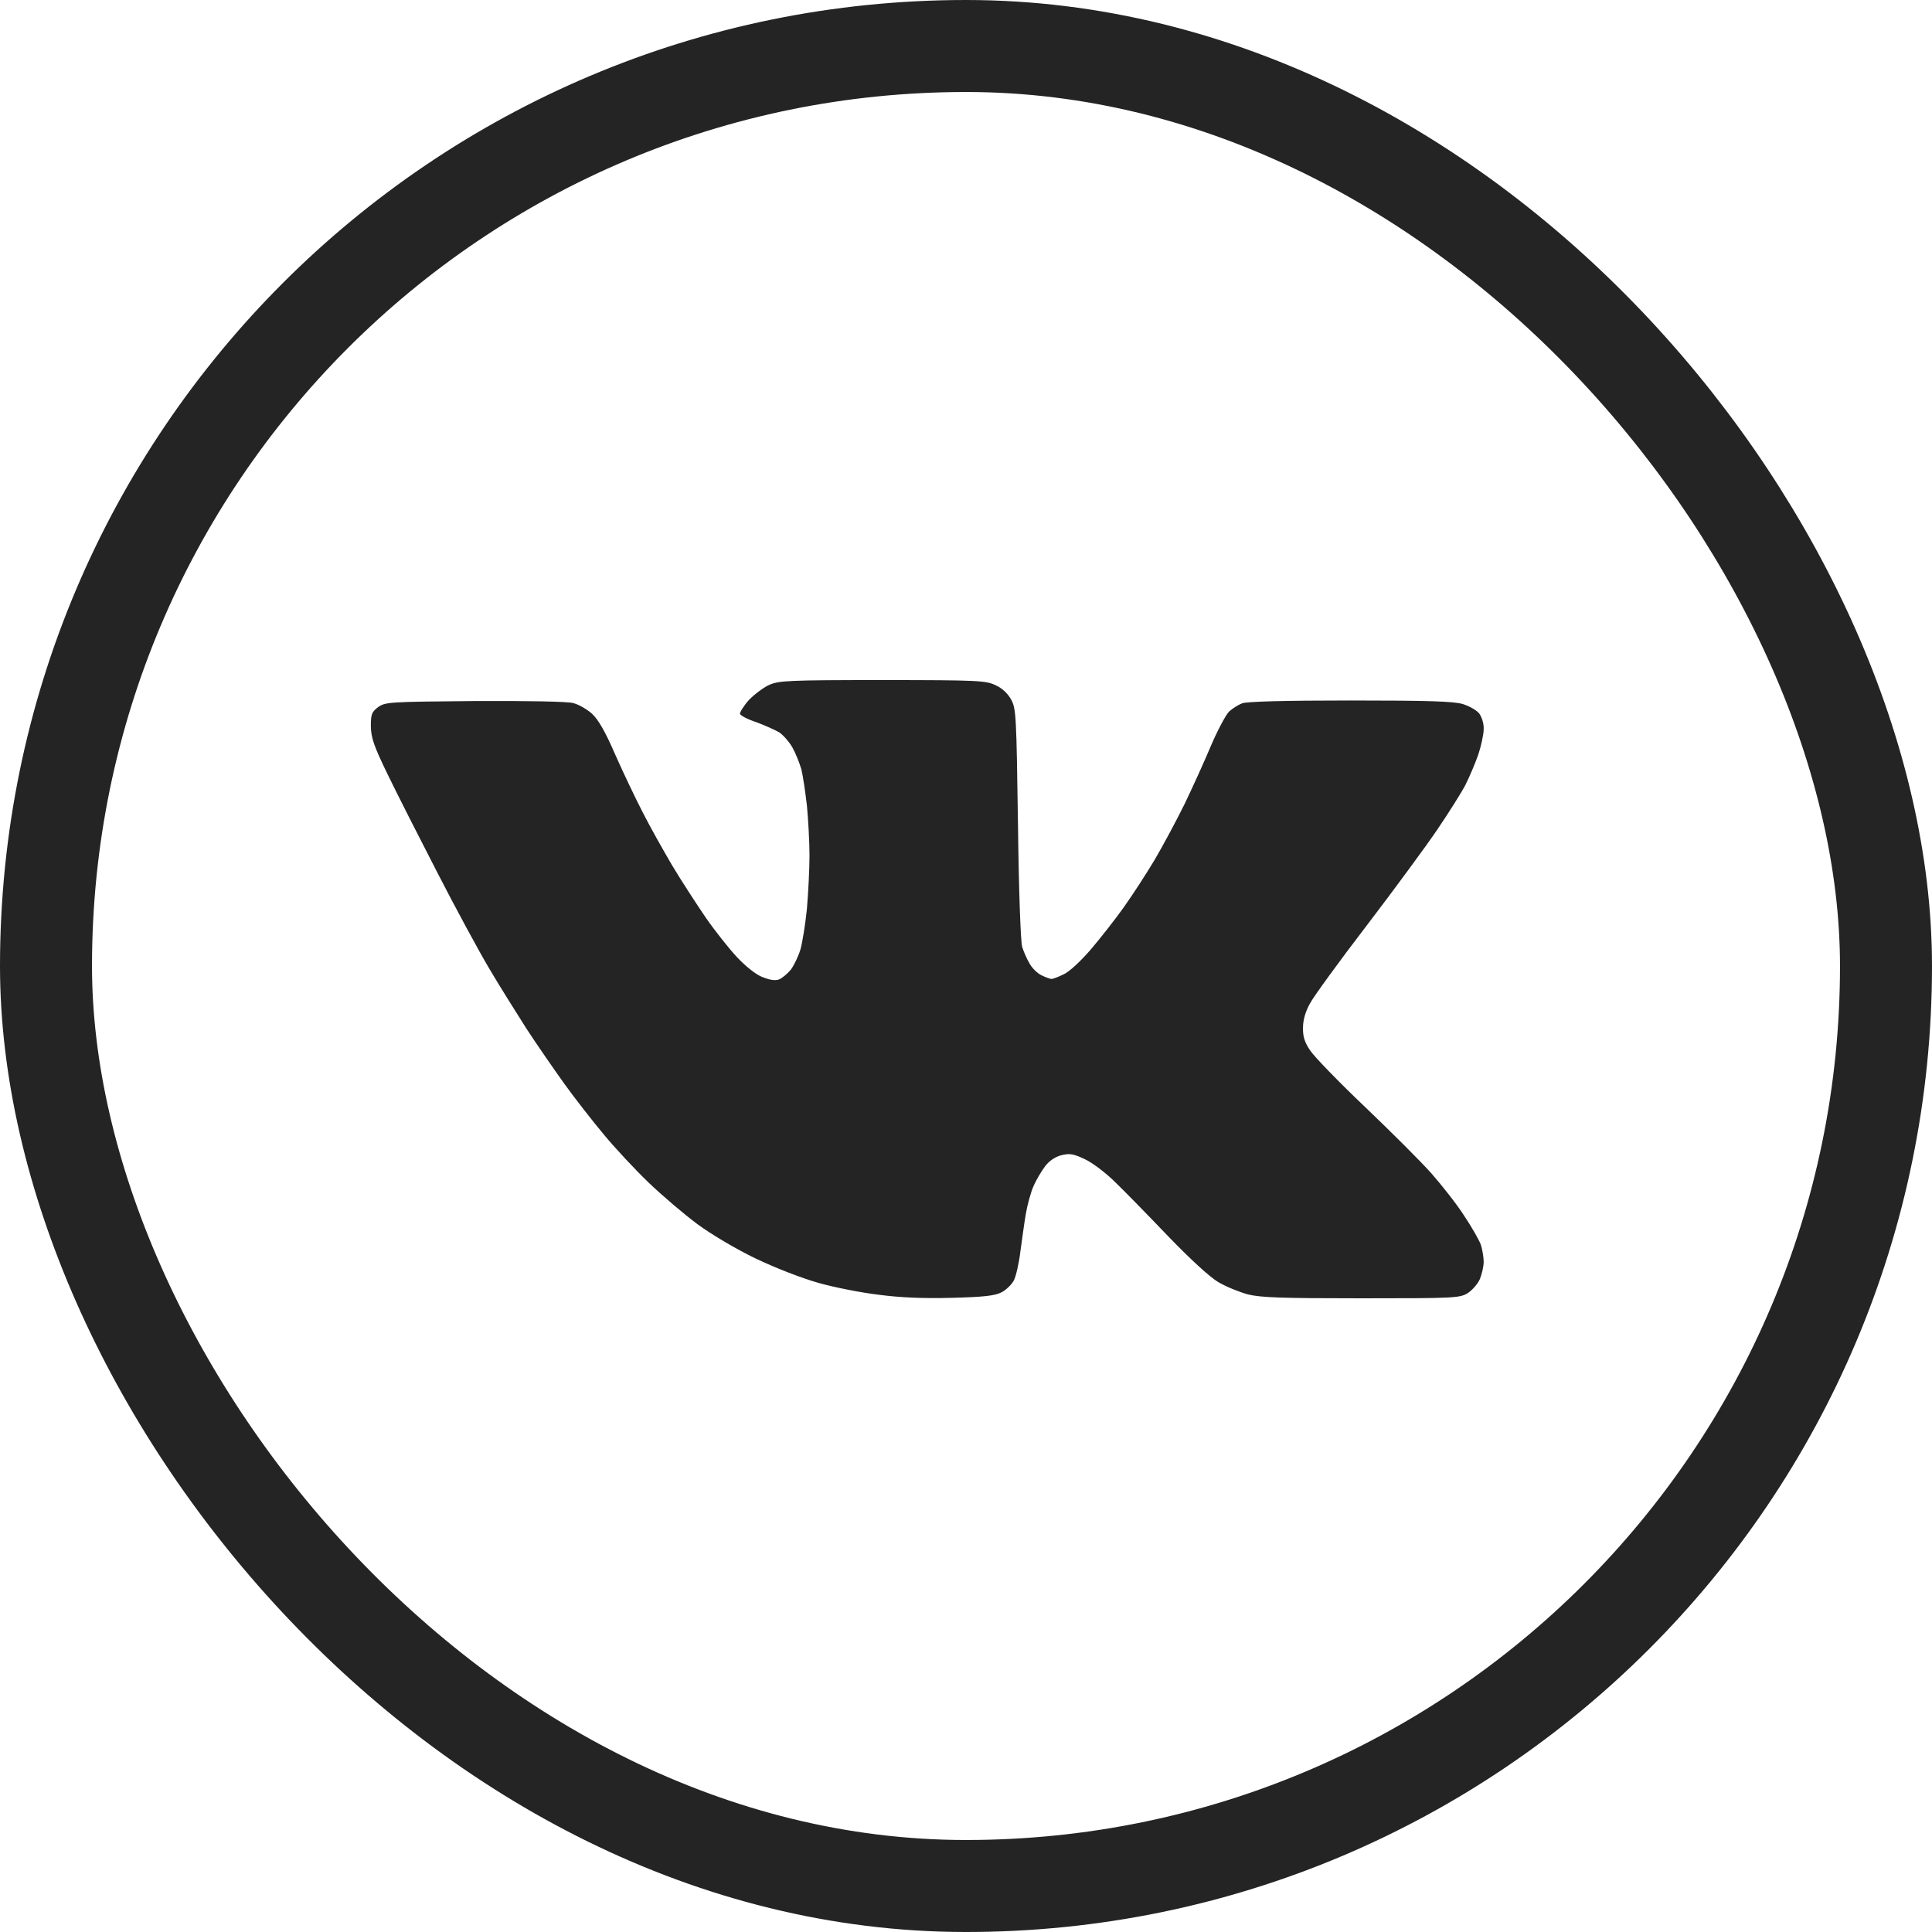
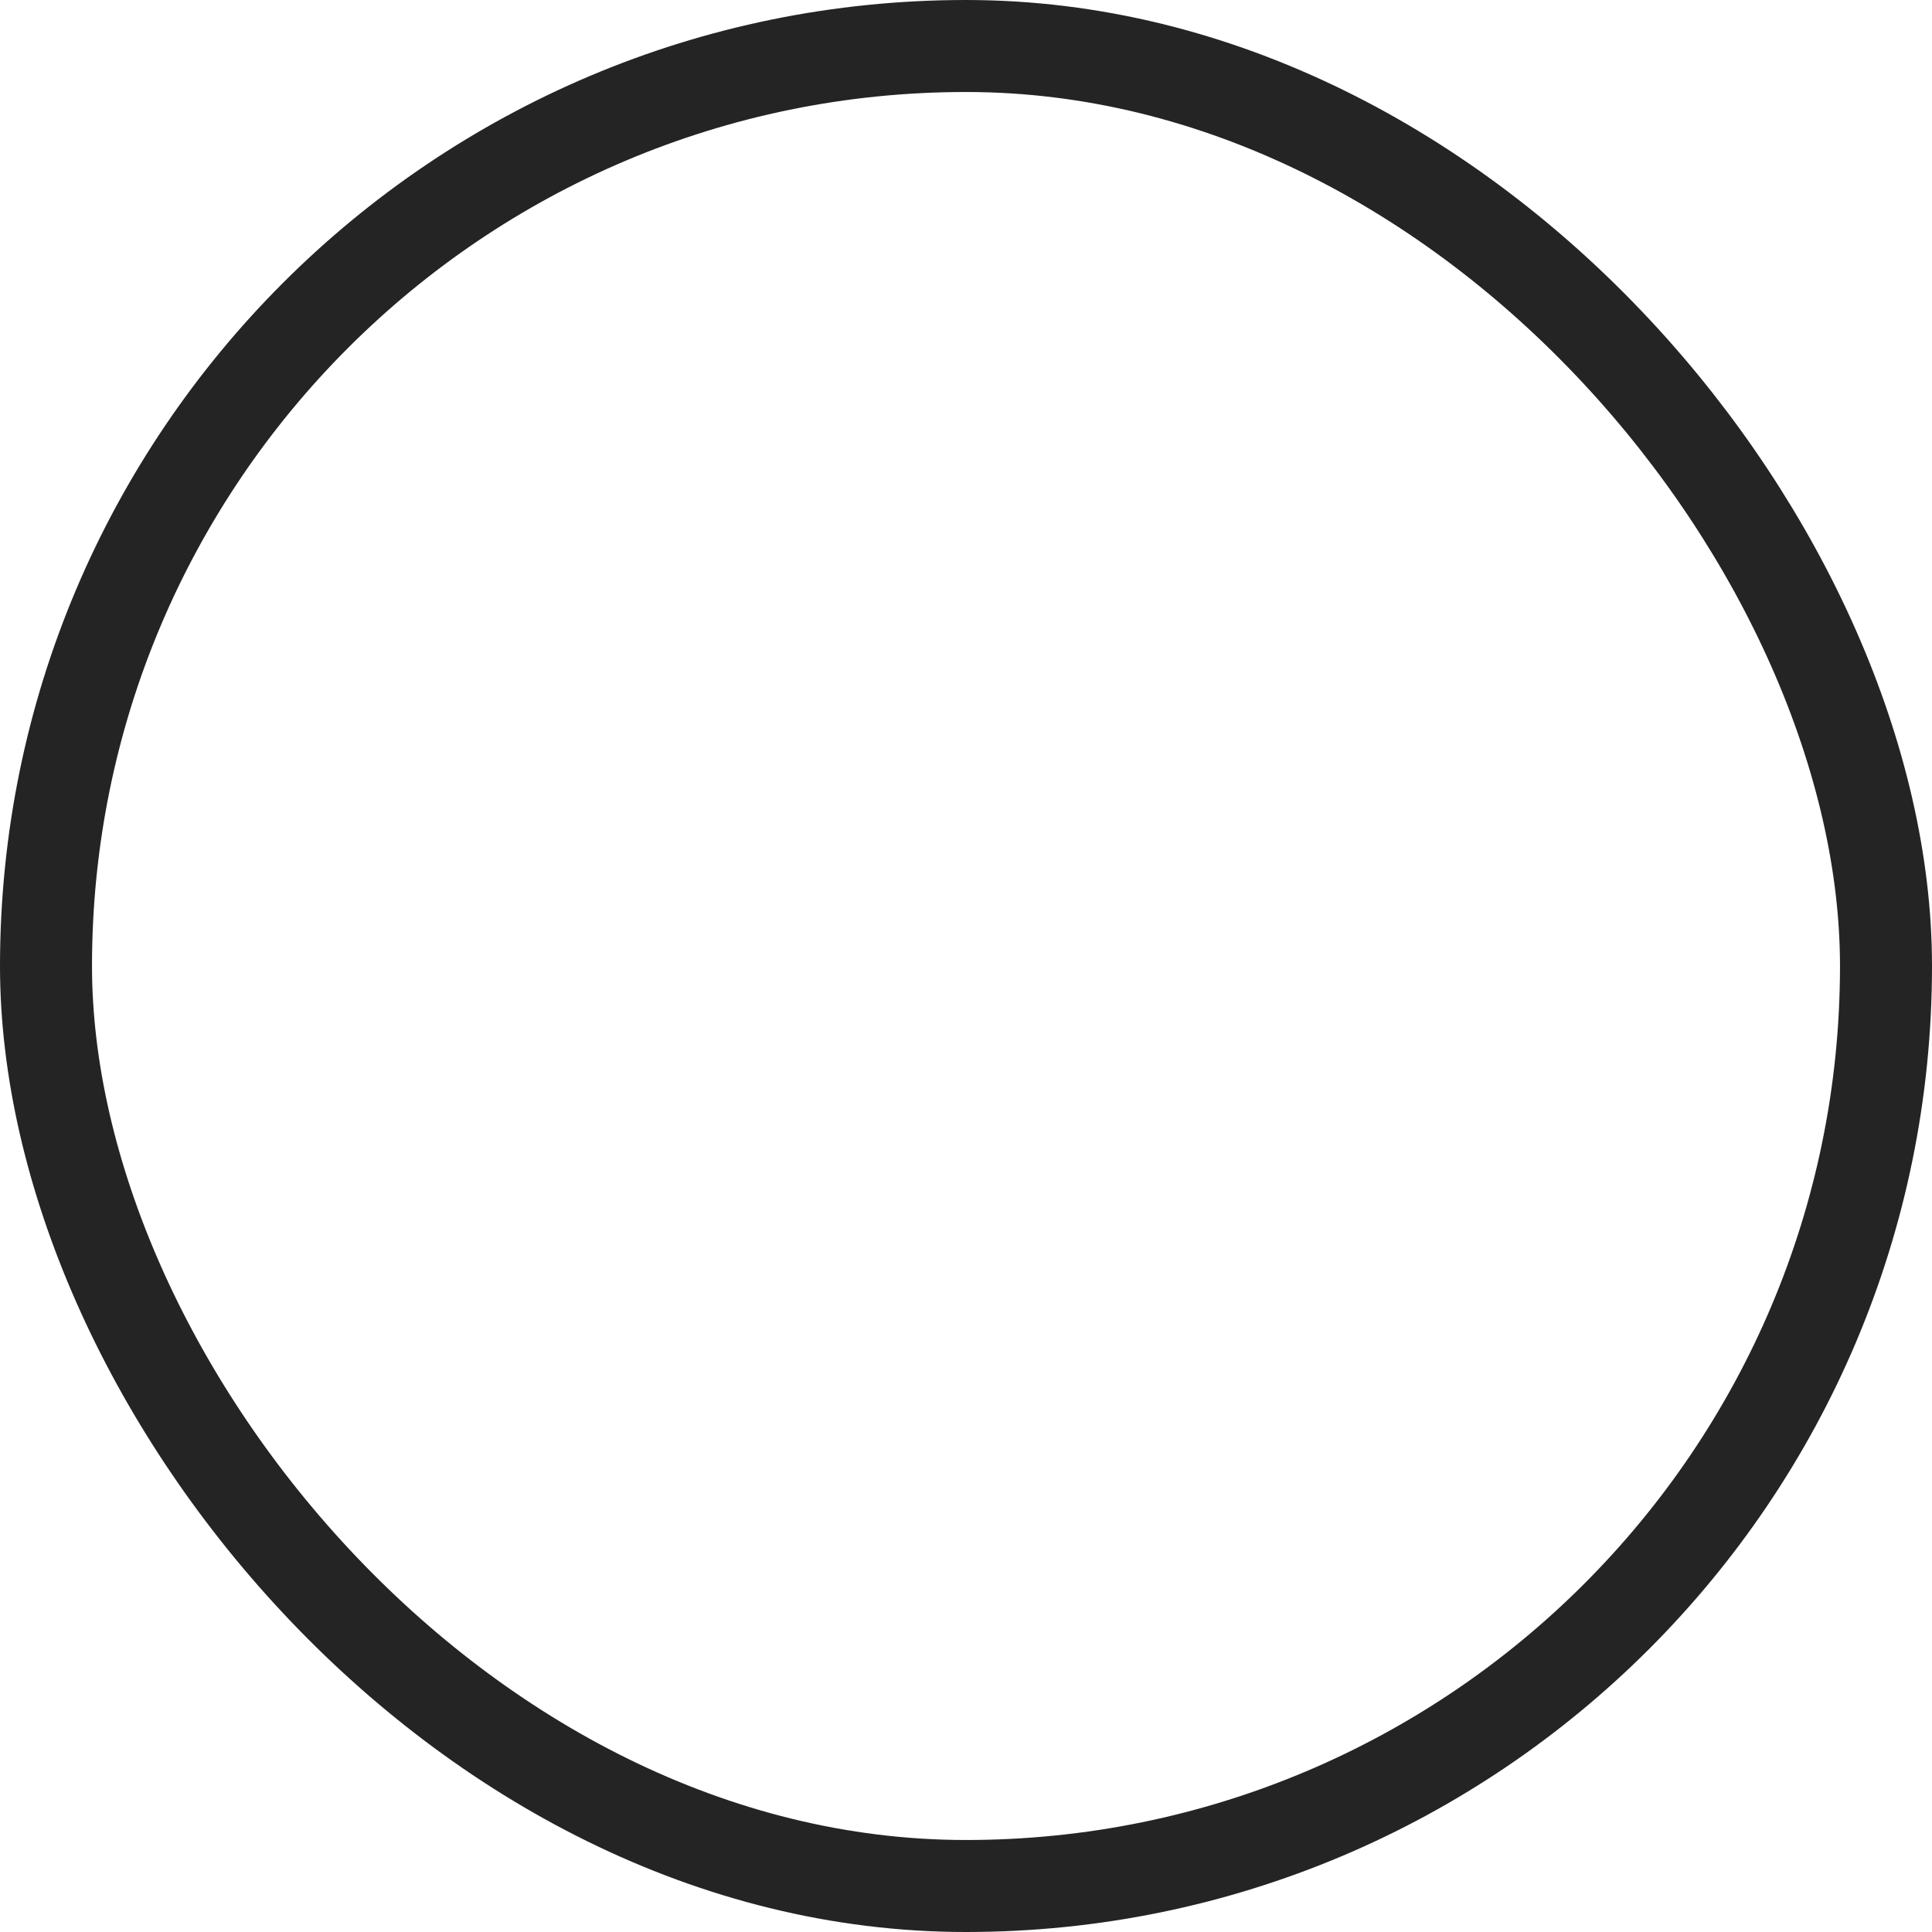
<svg xmlns="http://www.w3.org/2000/svg" width="21" height="21" viewBox="0 0 21 21" fill="none">
-   <path d="M8.14 7.609C8.199 7.548 8.298 7.473 8.36 7.445C8.465 7.398 8.57 7.392 9.591 7.392C10.638 7.392 10.717 7.398 10.822 7.448C10.895 7.481 10.955 7.539 10.992 7.606C11.045 7.706 11.048 7.784 11.065 8.961C11.074 9.694 11.094 10.244 11.111 10.294C11.125 10.338 11.159 10.419 11.187 10.466C11.212 10.516 11.272 10.577 11.317 10.599C11.362 10.622 11.416 10.641 11.43 10.641C11.444 10.641 11.504 10.619 11.56 10.591C11.62 10.566 11.747 10.447 11.855 10.322C11.959 10.2 12.121 9.994 12.214 9.863C12.307 9.733 12.457 9.502 12.548 9.35C12.638 9.197 12.786 8.922 12.876 8.739C12.964 8.556 13.094 8.27 13.165 8.1C13.238 7.931 13.326 7.767 13.36 7.734C13.397 7.7 13.459 7.661 13.501 7.645C13.552 7.625 13.968 7.614 14.675 7.614C15.524 7.614 15.802 7.623 15.901 7.653C15.971 7.675 16.051 7.72 16.079 7.756C16.107 7.795 16.13 7.867 16.127 7.925C16.127 7.984 16.099 8.109 16.068 8.203C16.034 8.3 15.971 8.447 15.929 8.531C15.886 8.614 15.748 8.833 15.623 9.017C15.499 9.2 15.154 9.669 14.857 10.058C14.559 10.447 14.282 10.827 14.24 10.905C14.189 10.996 14.163 11.088 14.163 11.171C14.161 11.266 14.18 11.33 14.243 11.421C14.288 11.488 14.554 11.763 14.834 12.029C15.114 12.296 15.44 12.621 15.556 12.751C15.671 12.882 15.833 13.087 15.912 13.21C15.994 13.332 16.076 13.476 16.096 13.529C16.113 13.582 16.127 13.668 16.127 13.715C16.127 13.765 16.107 13.851 16.085 13.904C16.062 13.957 16 14.026 15.952 14.057C15.864 14.109 15.807 14.112 14.797 14.112C13.931 14.112 13.705 14.104 13.566 14.07C13.473 14.045 13.329 13.987 13.244 13.937C13.15 13.882 12.941 13.69 12.692 13.432C12.474 13.204 12.214 12.938 12.115 12.843C12.016 12.746 11.874 12.638 11.79 12.599C11.665 12.54 11.625 12.535 11.535 12.557C11.47 12.574 11.405 12.618 11.362 12.674C11.323 12.724 11.266 12.821 11.235 12.89C11.204 12.96 11.167 13.096 11.15 13.196C11.133 13.296 11.108 13.479 11.091 13.604C11.076 13.732 11.043 13.873 11.02 13.918C10.997 13.962 10.935 14.023 10.884 14.048C10.813 14.084 10.694 14.098 10.341 14.107C10.03 14.115 9.781 14.104 9.549 14.073C9.362 14.051 9.068 13.993 8.898 13.945C8.714 13.893 8.434 13.784 8.219 13.682C8.004 13.579 7.738 13.421 7.582 13.307C7.435 13.198 7.195 12.993 7.05 12.854C6.903 12.713 6.685 12.479 6.566 12.335C6.445 12.191 6.25 11.941 6.134 11.78C6.018 11.618 5.834 11.352 5.723 11.182C5.616 11.013 5.432 10.722 5.319 10.53C5.205 10.338 4.951 9.869 4.756 9.489C4.558 9.105 4.314 8.625 4.215 8.42C4.062 8.106 4.034 8.02 4.031 7.895C4.031 7.764 4.04 7.739 4.11 7.686C4.19 7.631 4.221 7.628 5.157 7.62C5.743 7.617 6.167 7.625 6.23 7.642C6.289 7.656 6.383 7.711 6.436 7.759C6.504 7.822 6.581 7.956 6.685 8.197C6.77 8.389 6.903 8.669 6.982 8.822C7.059 8.975 7.206 9.236 7.305 9.405C7.407 9.575 7.571 9.827 7.67 9.972C7.769 10.116 7.922 10.308 8.009 10.402C8.103 10.502 8.213 10.591 8.284 10.619C8.366 10.652 8.423 10.661 8.465 10.647C8.502 10.633 8.558 10.585 8.595 10.541C8.629 10.497 8.677 10.397 8.7 10.322C8.722 10.244 8.754 10.047 8.771 9.877C8.785 9.708 8.799 9.45 8.799 9.3C8.799 9.153 8.785 8.908 8.771 8.758C8.754 8.611 8.728 8.433 8.711 8.364C8.691 8.295 8.649 8.189 8.615 8.128C8.581 8.067 8.516 7.992 8.471 7.961C8.425 7.934 8.312 7.884 8.222 7.85C8.128 7.82 8.049 7.778 8.043 7.759C8.041 7.742 8.083 7.673 8.14 7.609Z" fill="#242424" />
  <rect x="0.5" y="0.5" width="20" height="20" rx="10" stroke="#242424" />
</svg>